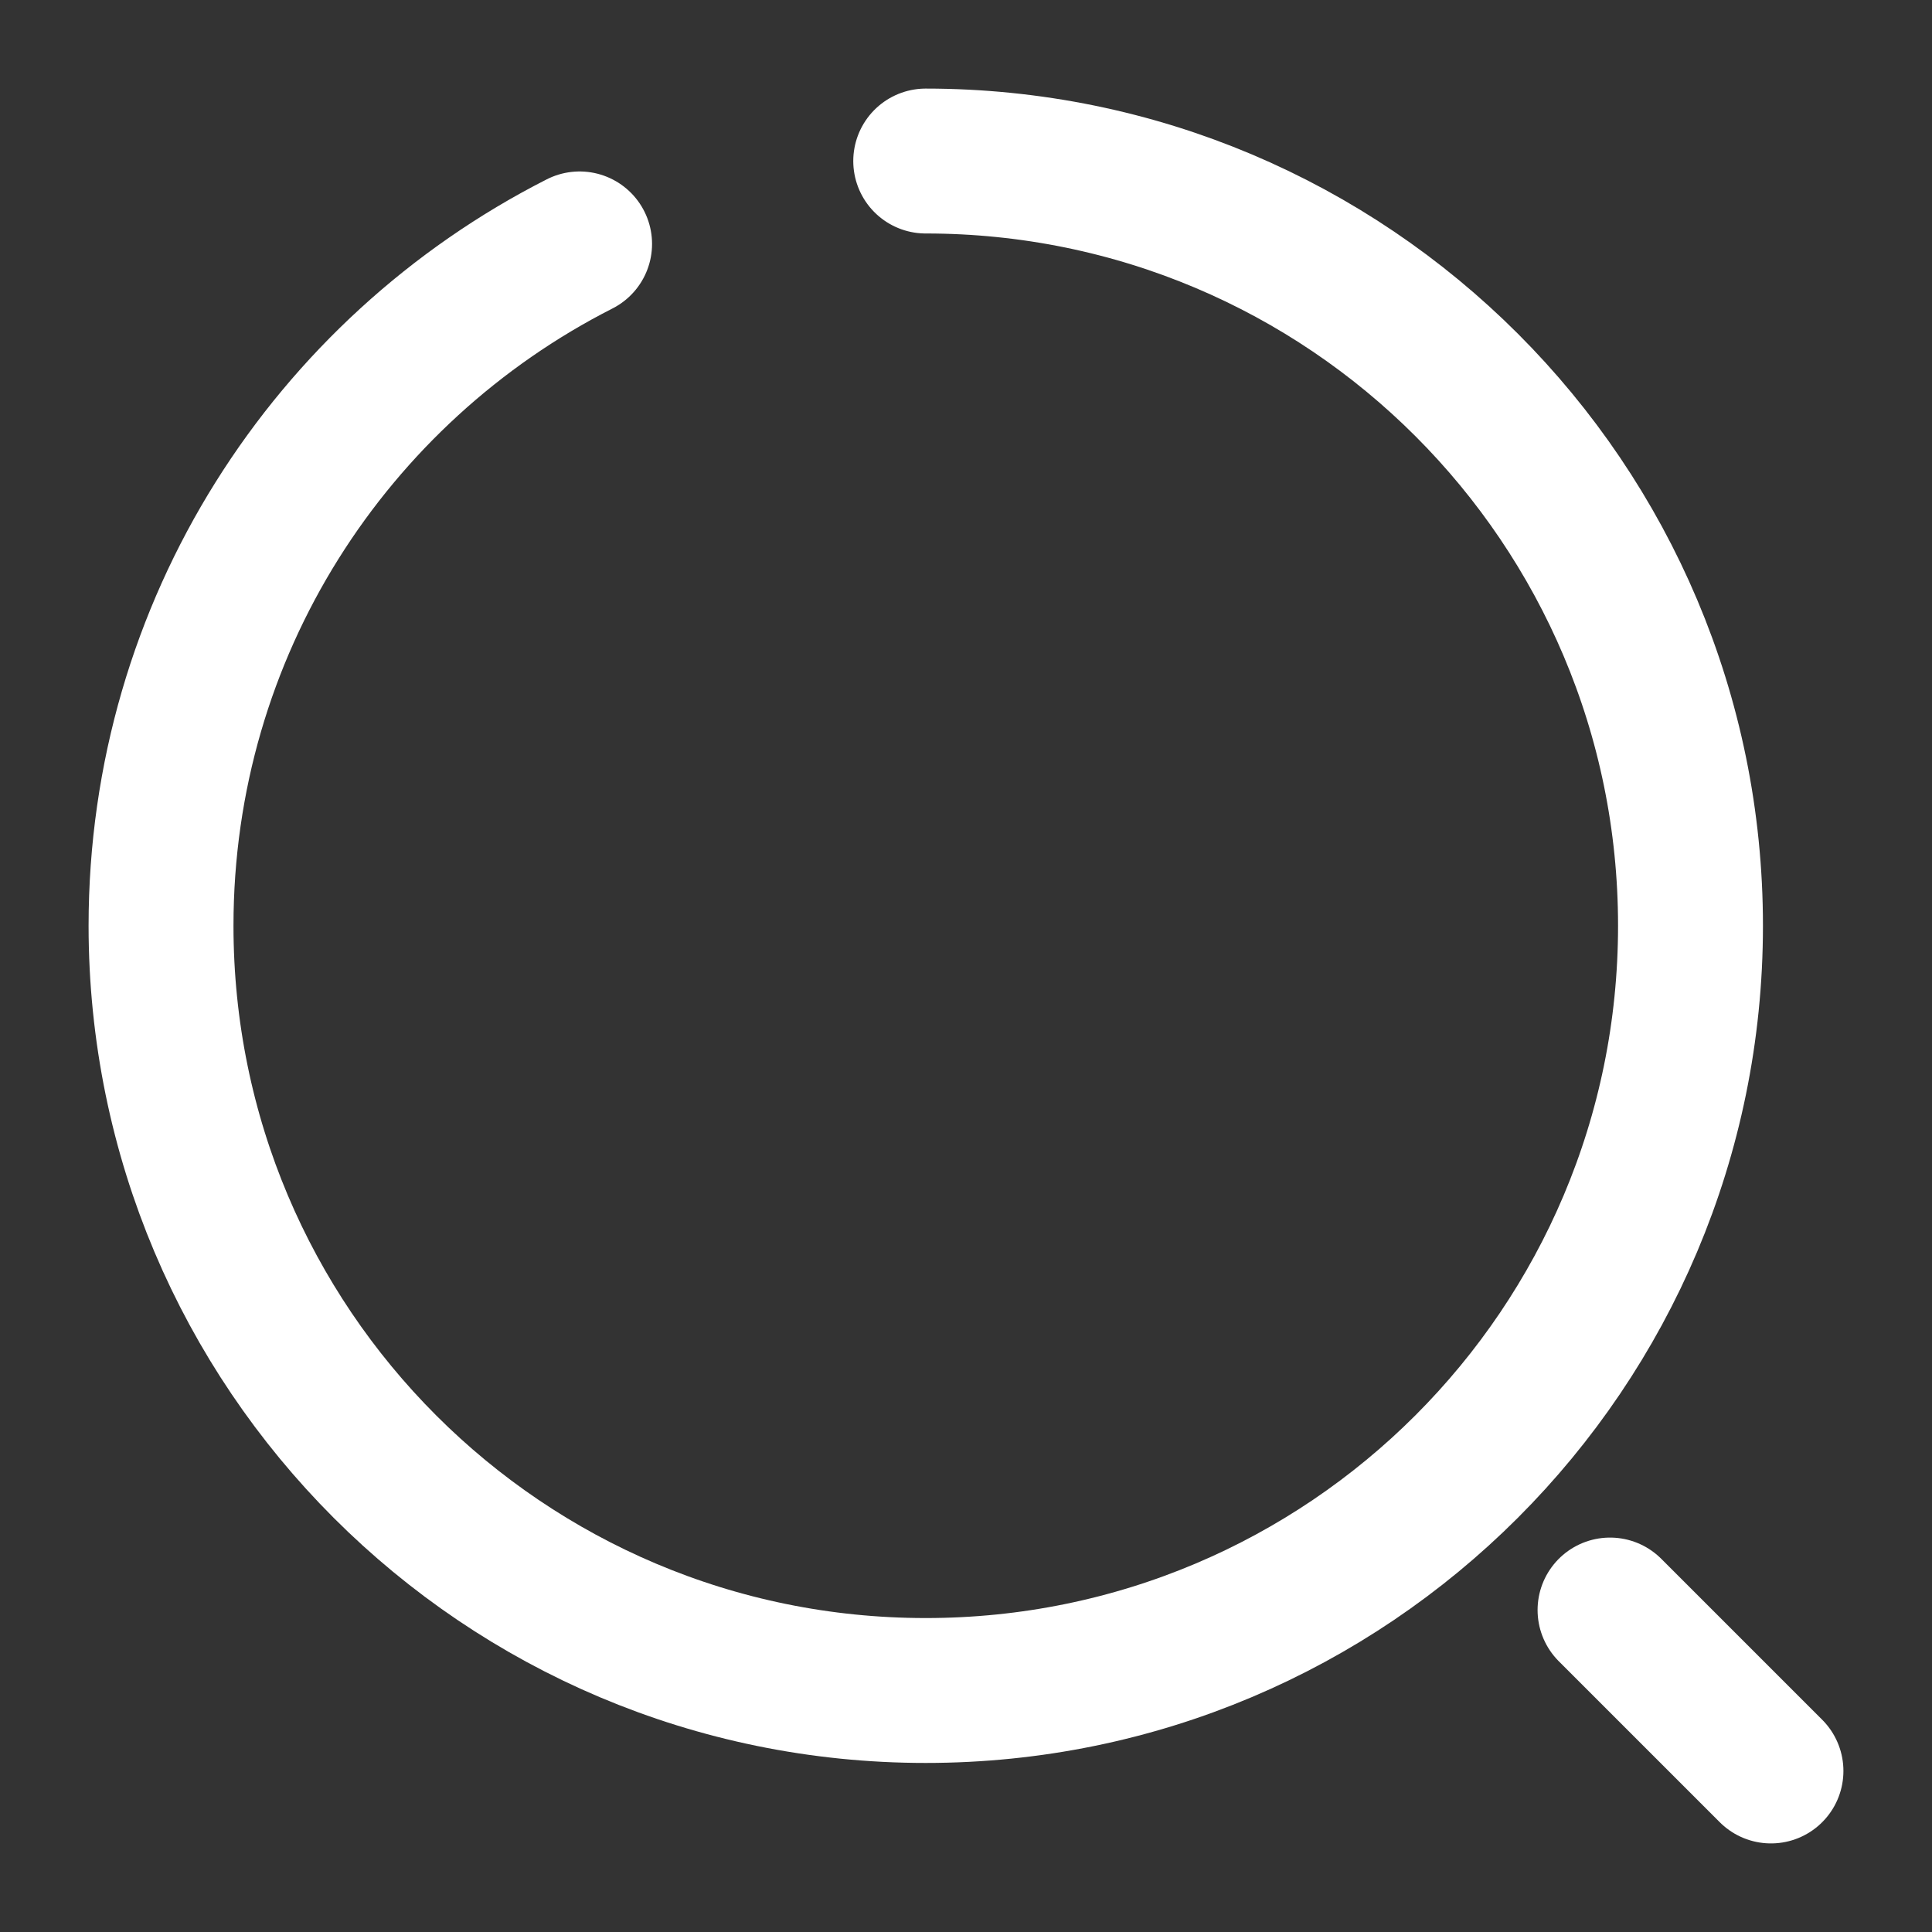
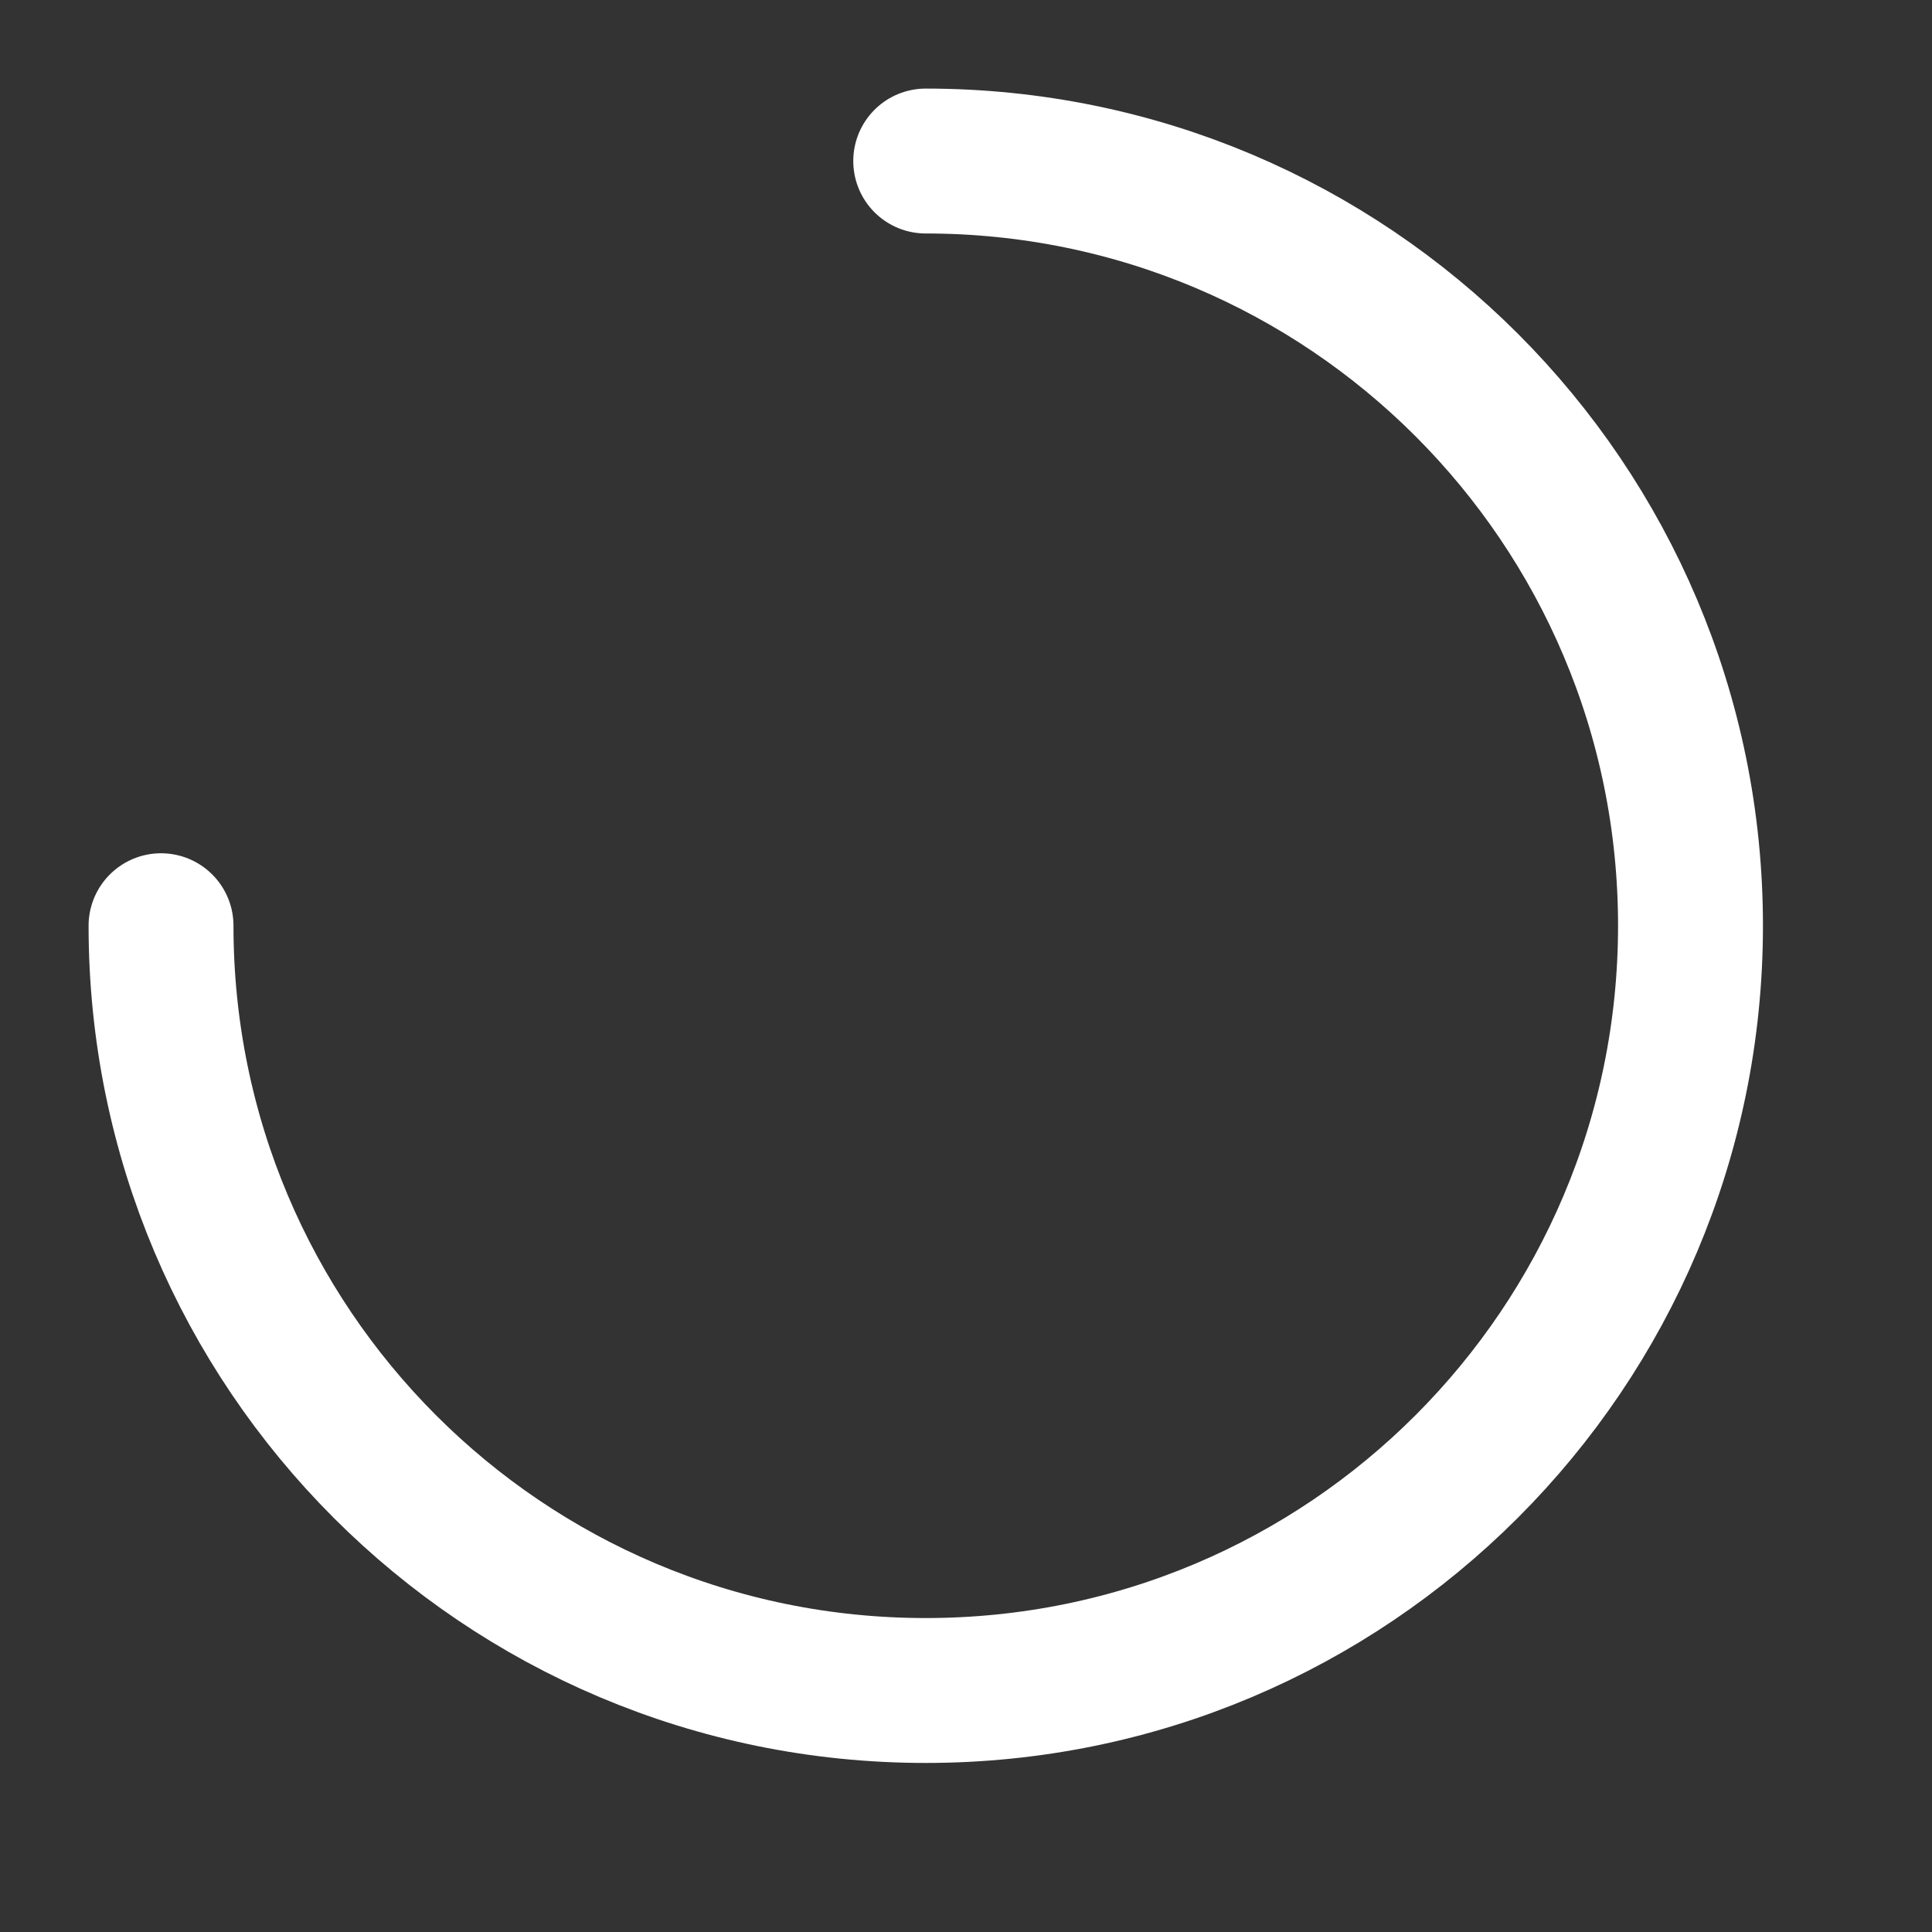
<svg xmlns="http://www.w3.org/2000/svg" width="20" height="20" viewBox="0 0 20 20" fill="none">
  <rect x="0" y="0" width="20" height="20" fill="#333333" stroke="none" />
-   <path d="M9.583 1.667C13.958 1.667 17.5 5.208 17.5 9.583C17.5 13.958 13.958 17.5 9.583 17.5C5.208 17.5 1.667 13.958 1.667 9.583C1.667 6.5 3.425 3.833 6 2.525" stroke="white" stroke-width="1.5" stroke-linecap="round" stroke-linejoin="round" />
-   <path d="M18.333 18.333L16.667 16.667" stroke="white" stroke-width="1.5" stroke-linecap="round" stroke-linejoin="round" />
+   <path d="M9.583 1.667C13.958 1.667 17.5 5.208 17.5 9.583C17.5 13.958 13.958 17.5 9.583 17.5C5.208 17.5 1.667 13.958 1.667 9.583" stroke="white" stroke-width="1.5" stroke-linecap="round" stroke-linejoin="round" />
</svg>